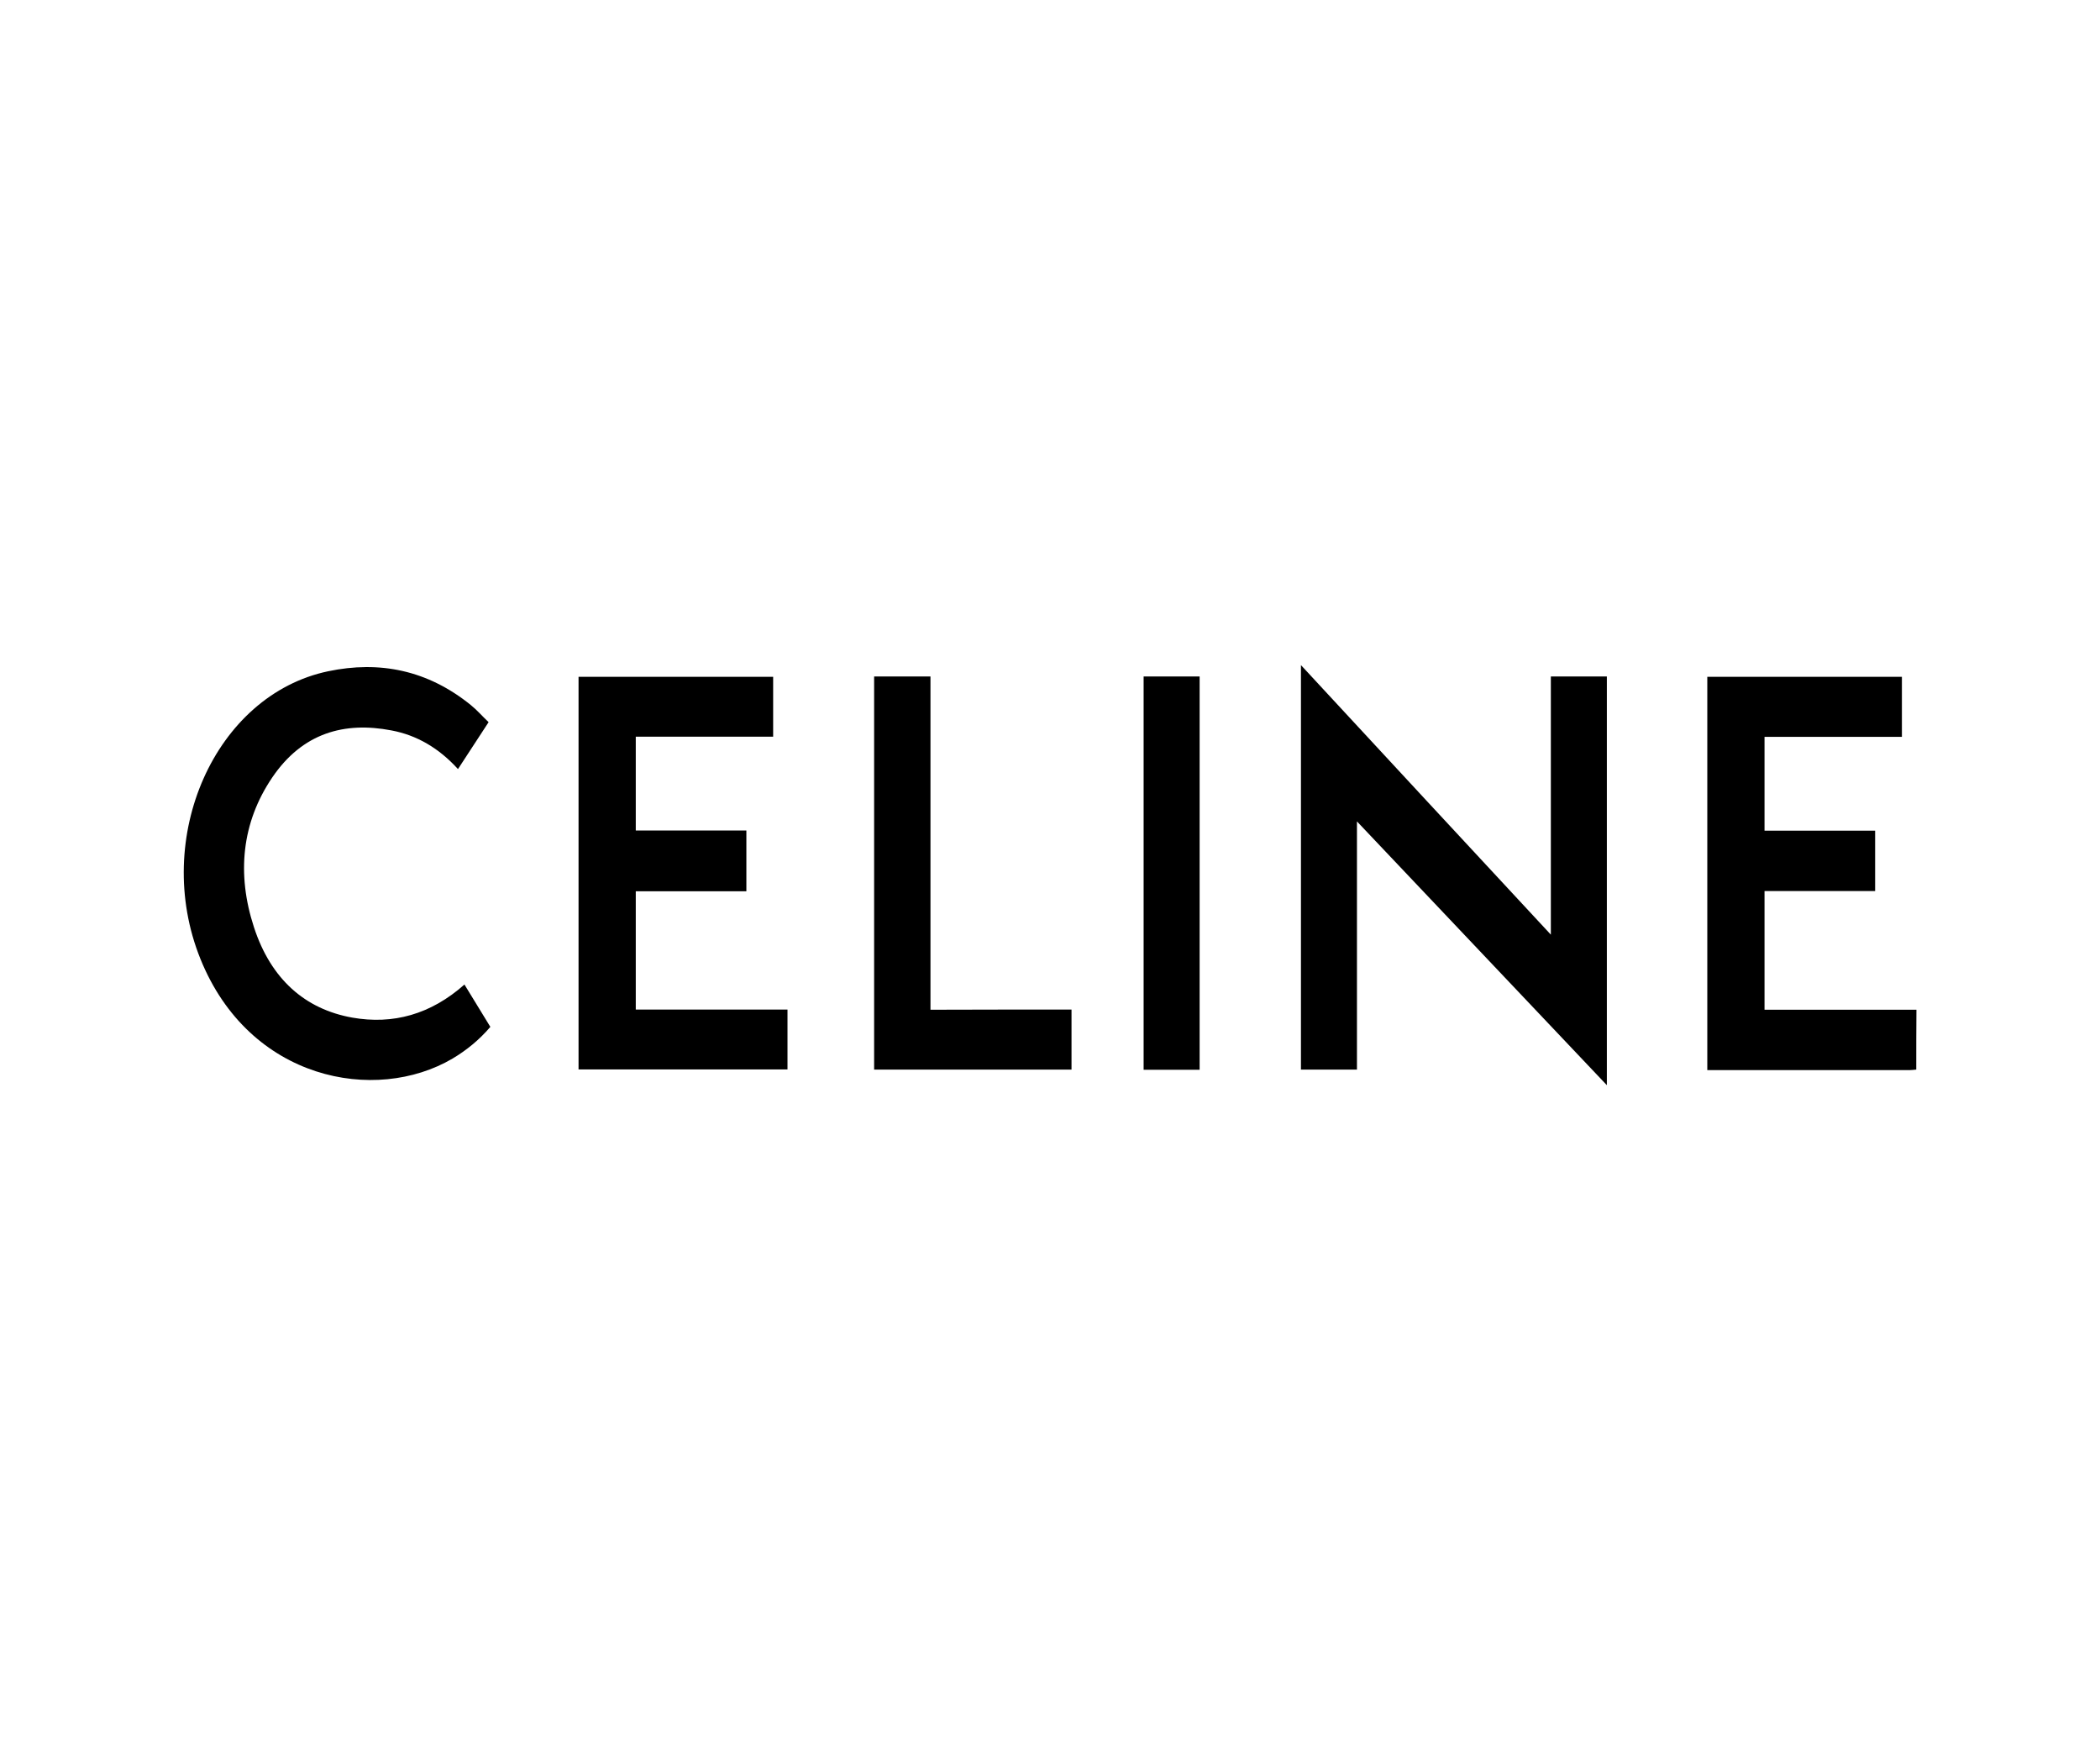
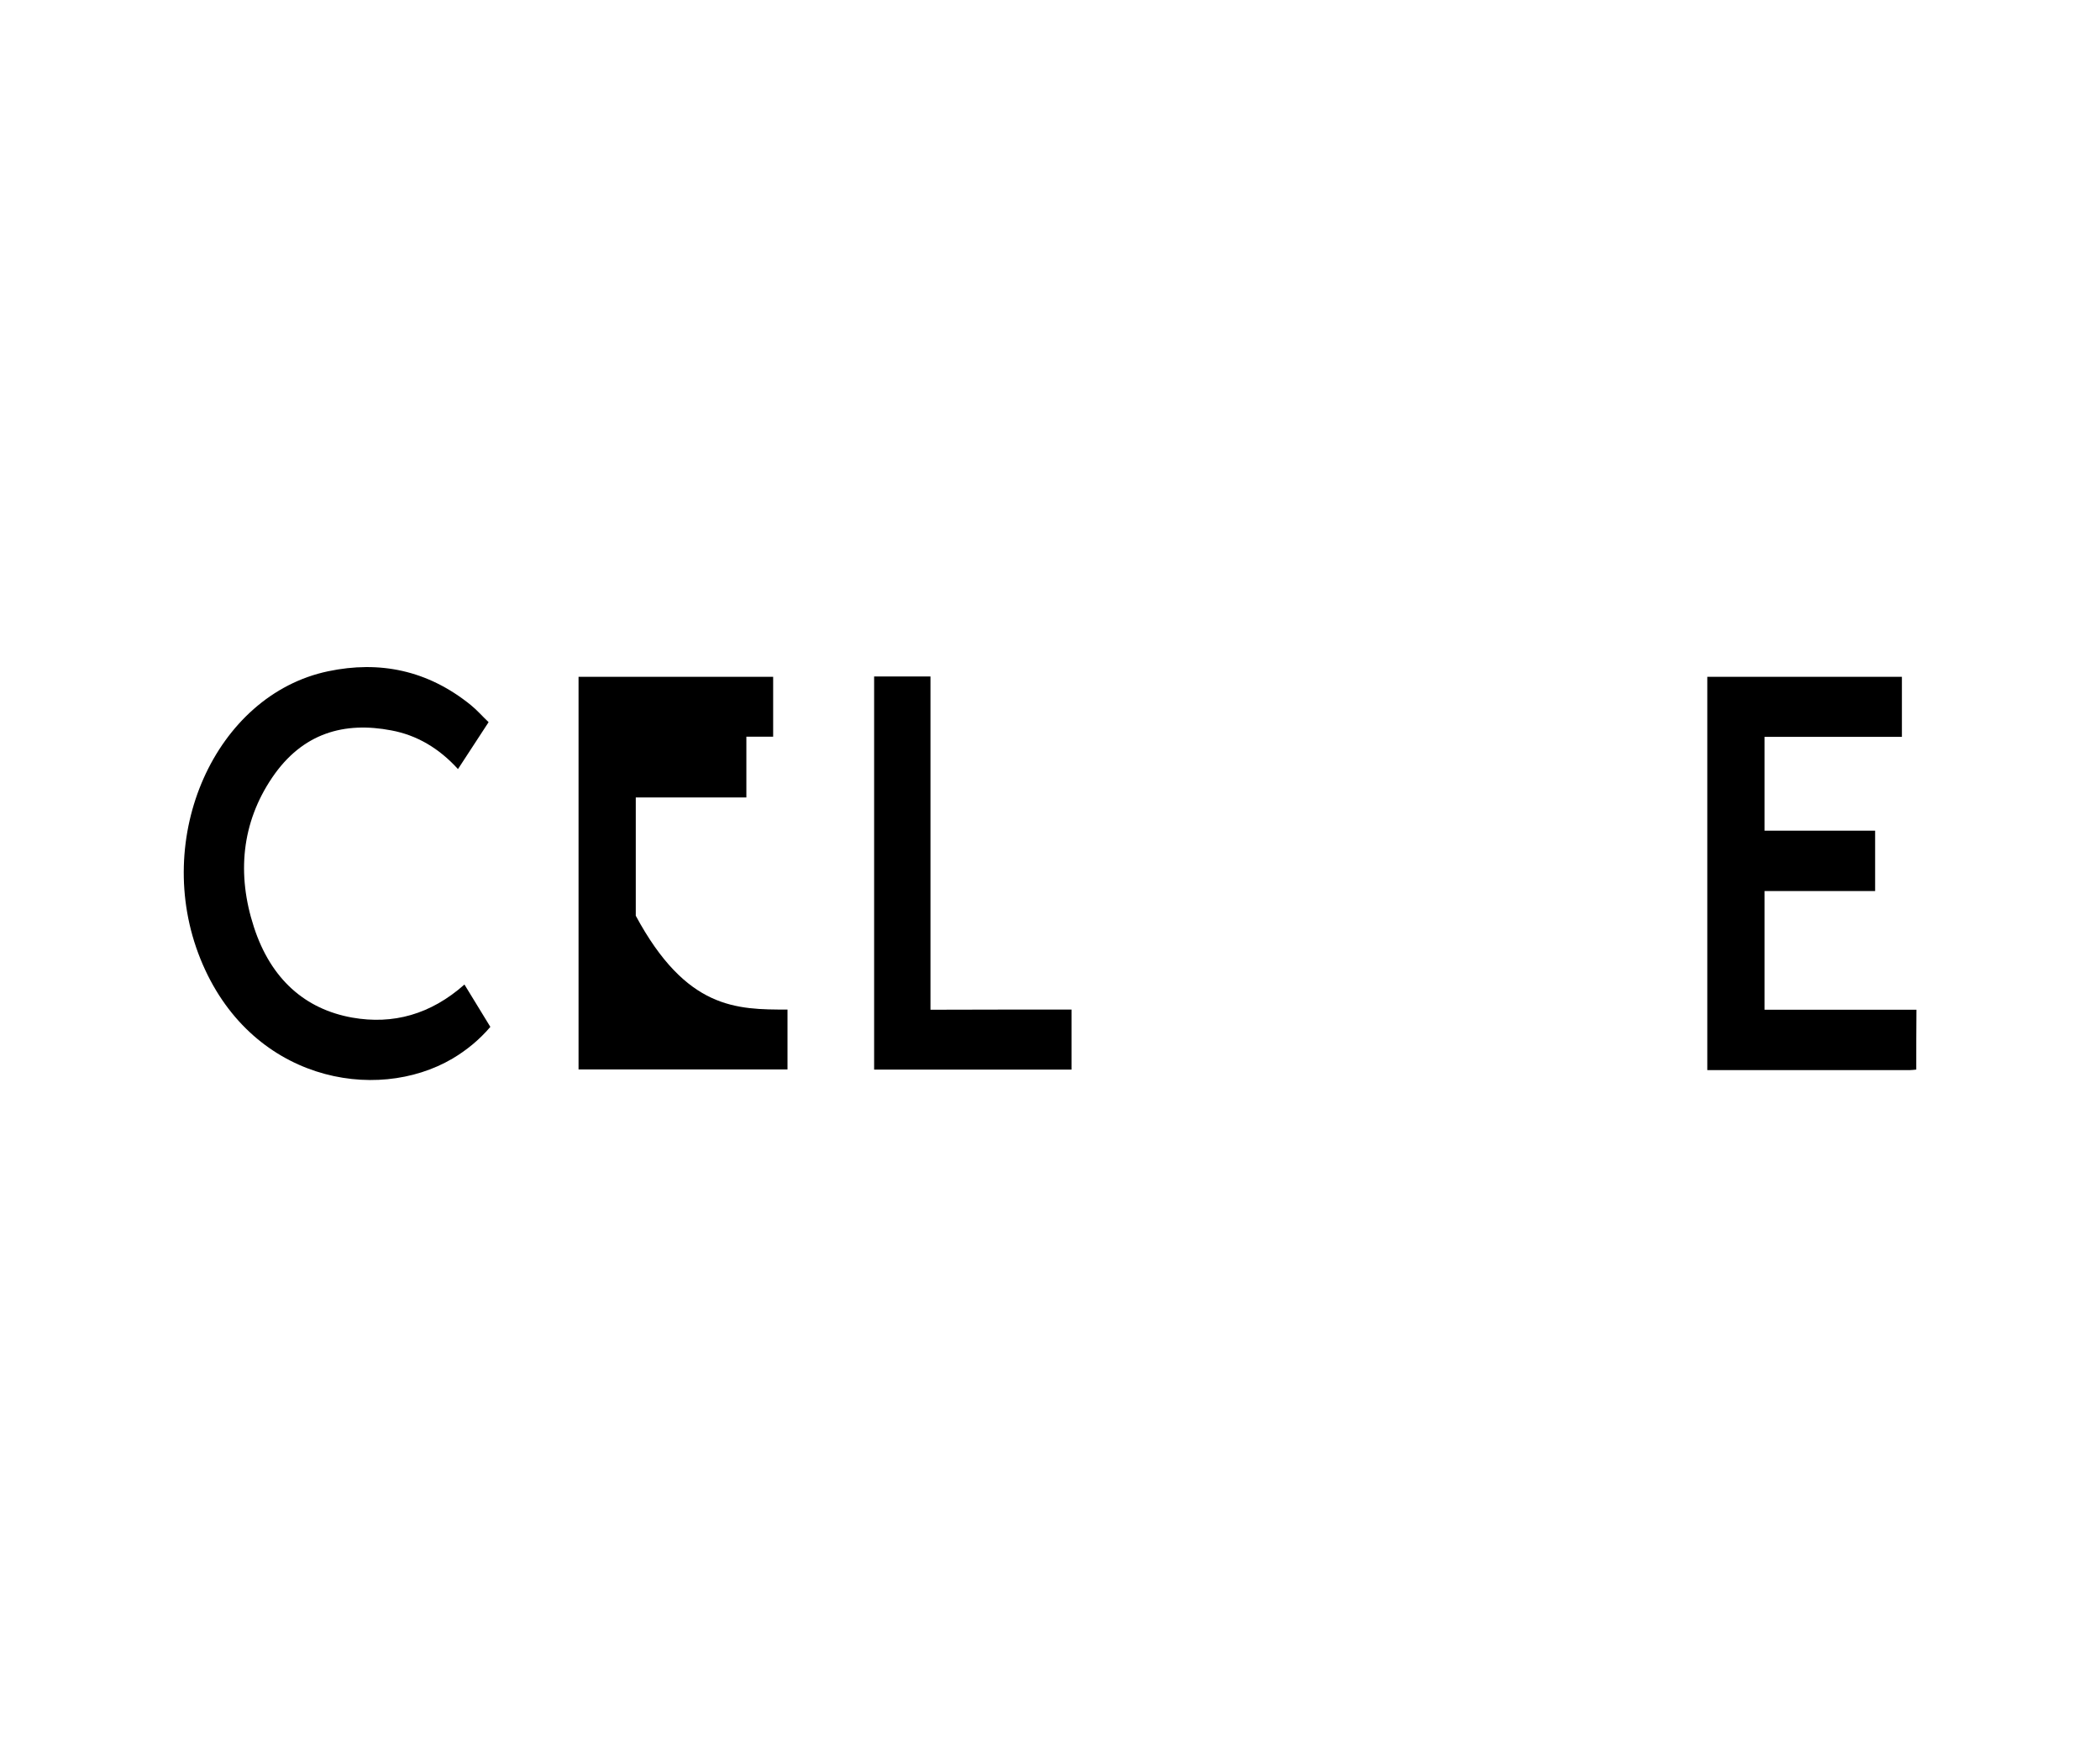
<svg xmlns="http://www.w3.org/2000/svg" version="1.1" id="Layer_1" x="0px" y="0px" viewBox="0 0 120 100" style="enable-background:new 0 0 120 100;" xml:space="preserve">
  <style type="text/css"> .st0{fill-rule:evenodd;clip-rule:evenodd;fill:#7F7F7F;} .st1{fill:#7F7F7F;} .st2{fill-rule:evenodd;clip-rule:evenodd;fill:#BEA163;} .st3{fill:#BEA163;} .st4{fill-rule:evenodd;clip-rule:evenodd;} </style>
  <g>
    <path d="M109.5,61.11c-0.13,0.01-0.26,0.03-0.38,0.03c-3.71,0-7.42,0-11.13,0c-0.14,0-0.28,0-0.43,0c0-7.52,0-14.98,0-22.47 c3.71,0,7.4,0,11.12,0c0,1.14,0,2.27,0,3.43c-2.62,0-5.22,0-7.85,0c0,1.79,0,3.55,0,5.36c2.11,0,4.21,0,6.32,0 c0,1.17,0,2.28,0,3.45c-2.1,0-4.19,0-6.32,0c0,2.27,0,4.49,0,6.78c2.89,0,5.79,0,8.68,0C109.5,58.83,109.5,59.97,109.5,61.11z" />
-     <path d="M88.62,53.4c0-4.98,0-9.85,0-14.75c1.07,0,2.13,0,3.2,0c0,7.75,0,15.49,0,23.35c-4.79-5.06-9.51-10.04-14.28-15.07 c0,4.77,0,9.46,0,14.18c-1.07,0-2.12,0-3.2,0c0-7.67,0-15.33,0-23.11C79.11,43.16,83.83,48.24,88.62,53.4z" />
-     <path d="M45,57.68c0,1.17,0,2.28,0,3.42c-3.98,0-7.95,0-11.94,0c0-7.48,0-14.94,0-22.43c3.71,0,7.4,0,11.12,0c0,1.13,0,2.25,0,3.42 c-2.6,0-5.21,0-7.85,0c0,1.8,0,3.55,0,5.36c2.1,0,4.2,0,6.32,0c0,1.19,0,2.3,0,3.47c-2.11,0-4.2,0-6.32,0c0,2.27,0,4.5,0,6.76 C39.22,57.68,42.09,57.68,45,57.68z" />
+     <path d="M45,57.68c0,1.17,0,2.28,0,3.42c-3.98,0-7.95,0-11.94,0c0-7.48,0-14.94,0-22.43c3.71,0,7.4,0,11.12,0c0,1.13,0,2.25,0,3.42 c-2.6,0-5.21,0-7.85,0c2.1,0,4.2,0,6.32,0c0,1.19,0,2.3,0,3.47c-2.11,0-4.2,0-6.32,0c0,2.27,0,4.5,0,6.76 C39.22,57.68,42.09,57.68,45,57.68z" />
    <path d="M27.92,41.26c-0.6,0.92-1.17,1.79-1.75,2.68c-1.09-1.2-2.36-1.94-3.81-2.21c-2.67-0.51-5.07,0.13-6.81,2.7 c-1.74,2.57-2.03,5.51-1.04,8.54c0.97,2.98,2.93,4.69,5.62,5.17c2.33,0.41,4.48-0.18,6.41-1.89c0.48,0.79,0.97,1.59,1.48,2.42 c-0.64,0.75-1.37,1.34-2.16,1.81c-4.4,2.59-11.61,1.25-14.41-5.7c-2.79-6.92,0.84-15.08,7.31-16.43c2.92-0.61,5.67-0.07,8.14,1.93 C27.25,40.56,27.56,40.92,27.92,41.26z" />
    <path d="M61.23,57.68c0,1.19,0,2.29,0,3.43c-3.76,0-7.5,0-11.28,0c0-7.48,0-14.95,0-22.46c1.06,0,2.12,0,3.22,0 c0,6.34,0,12.66,0,19.04C55.88,57.68,58.54,57.68,61.23,57.68z" />
-     <path d="M68.55,61.12c-1.07,0-2.12,0-3.2,0c0-7.49,0-14.97,0-22.47c1.06,0,2.11,0,3.2,0C68.55,46.11,68.55,53.58,68.55,61.12z" />
  </g>
</svg>